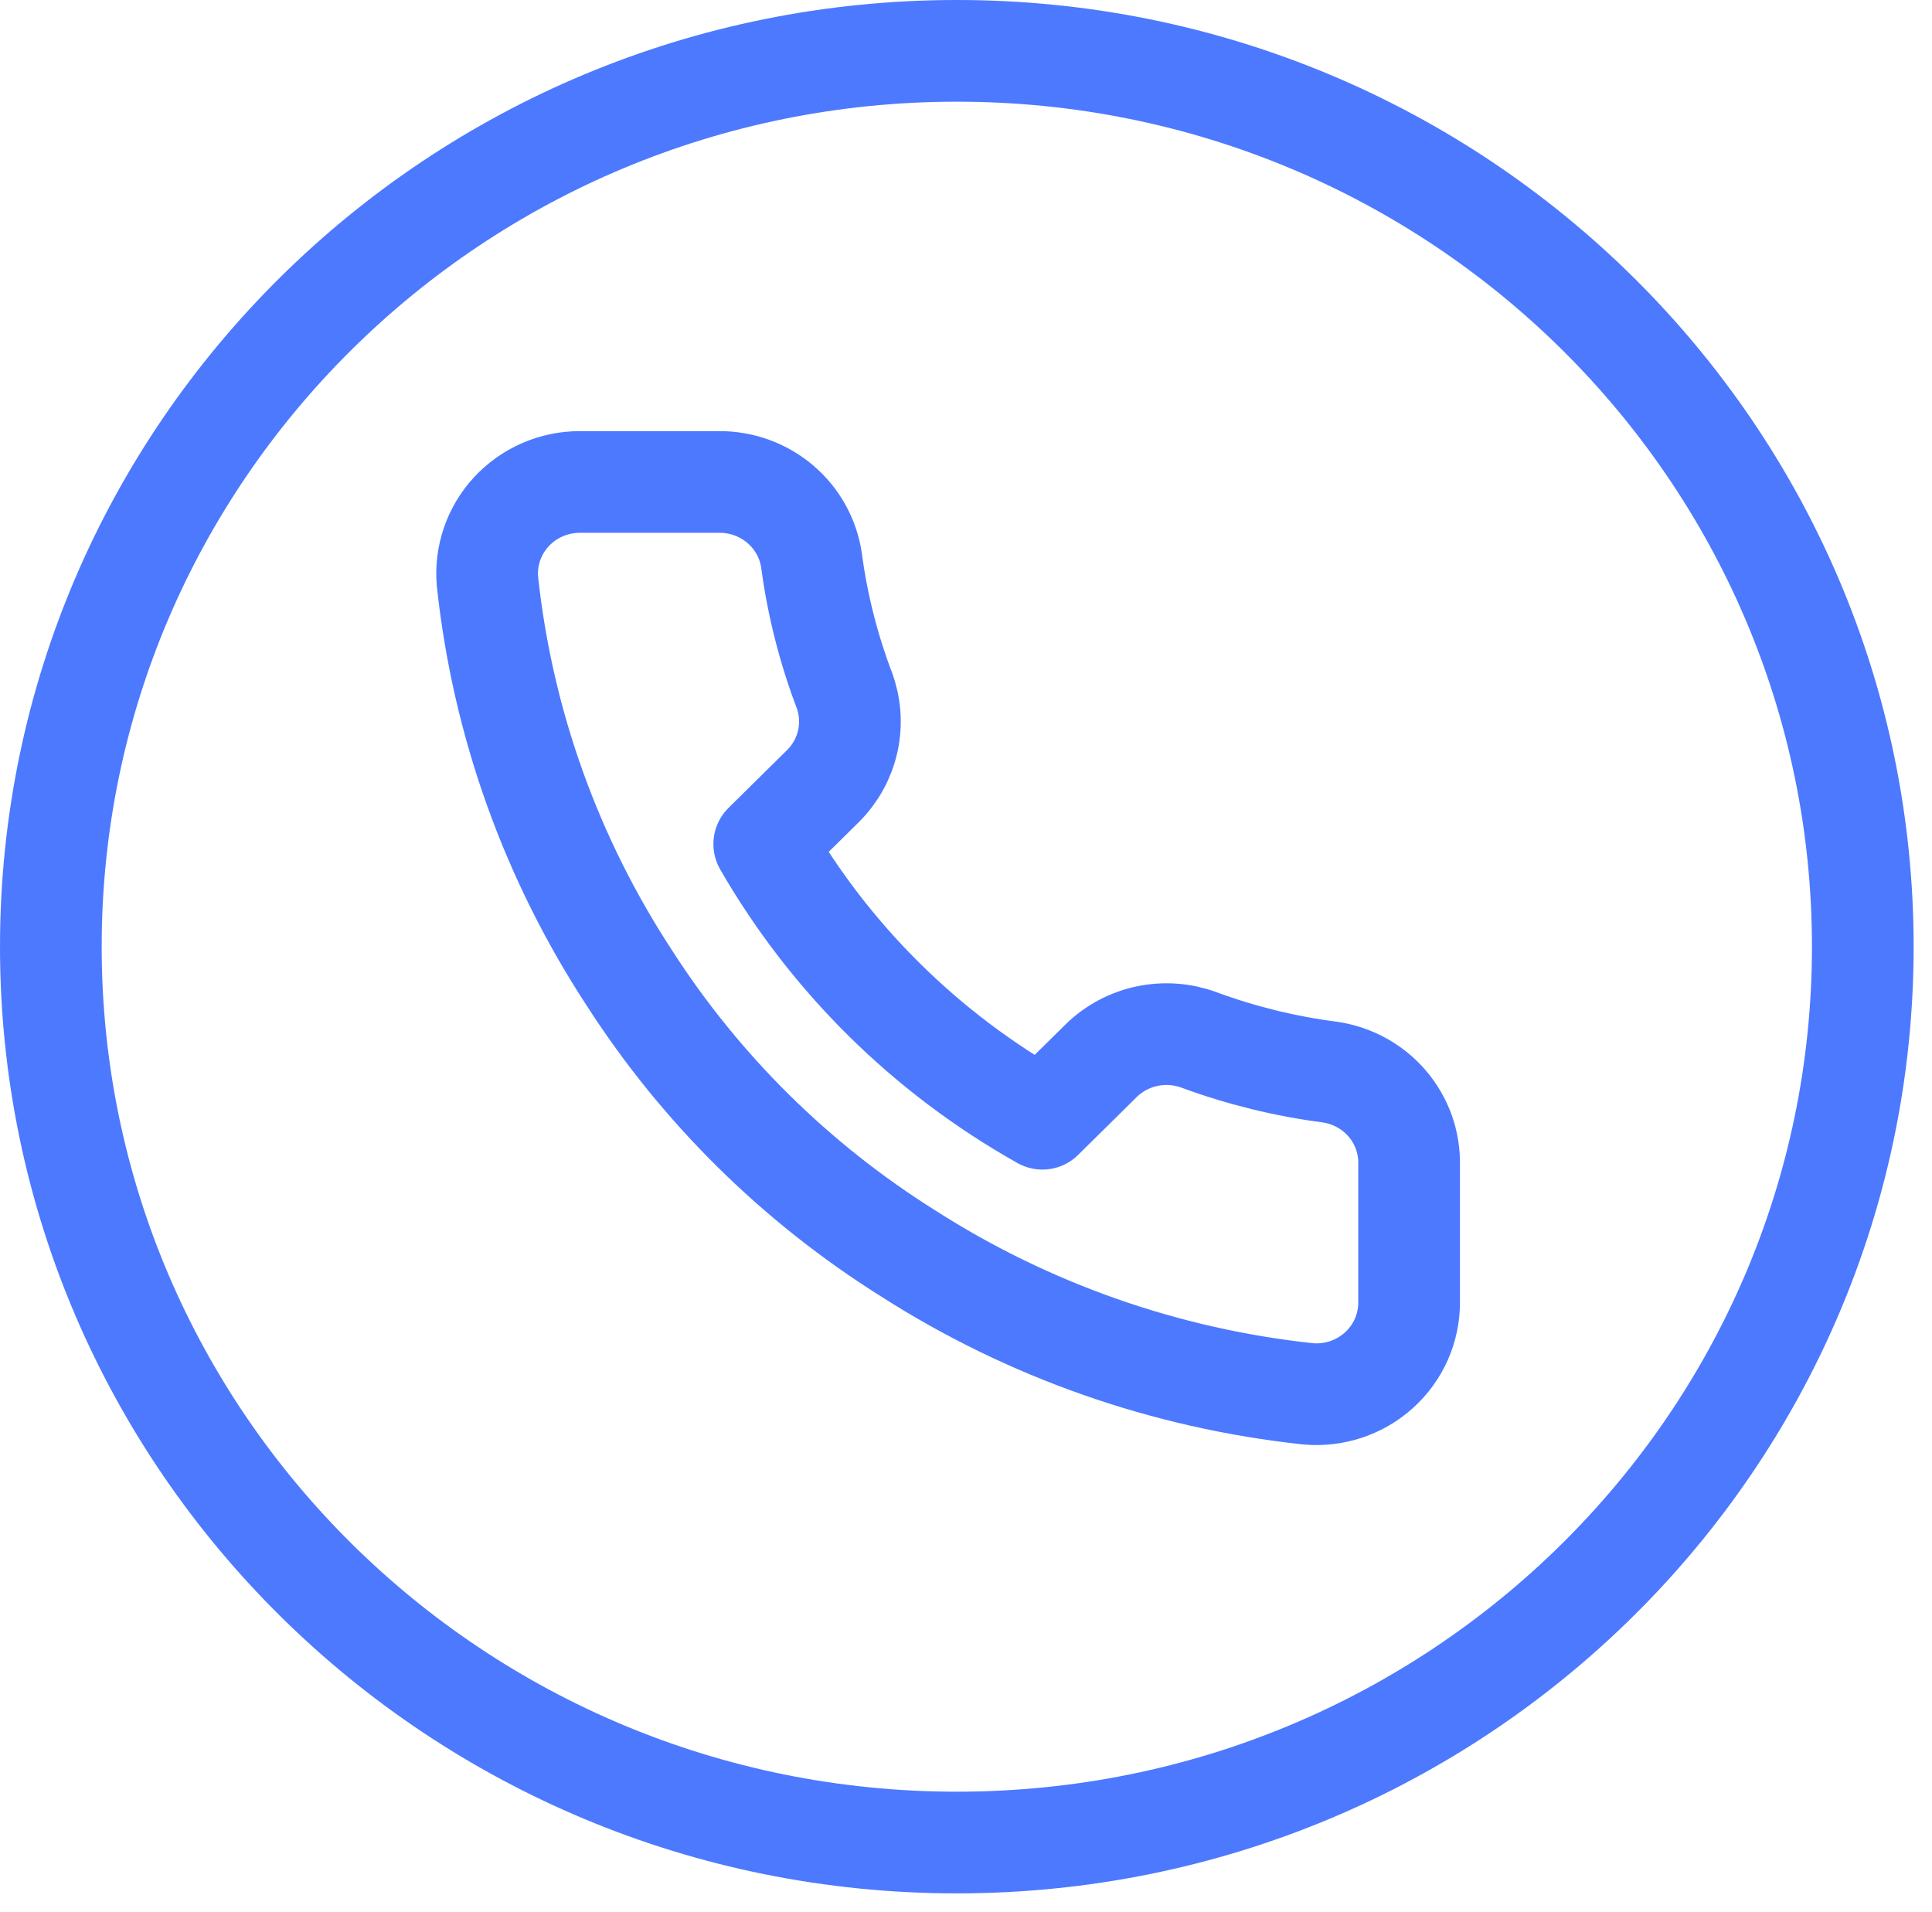
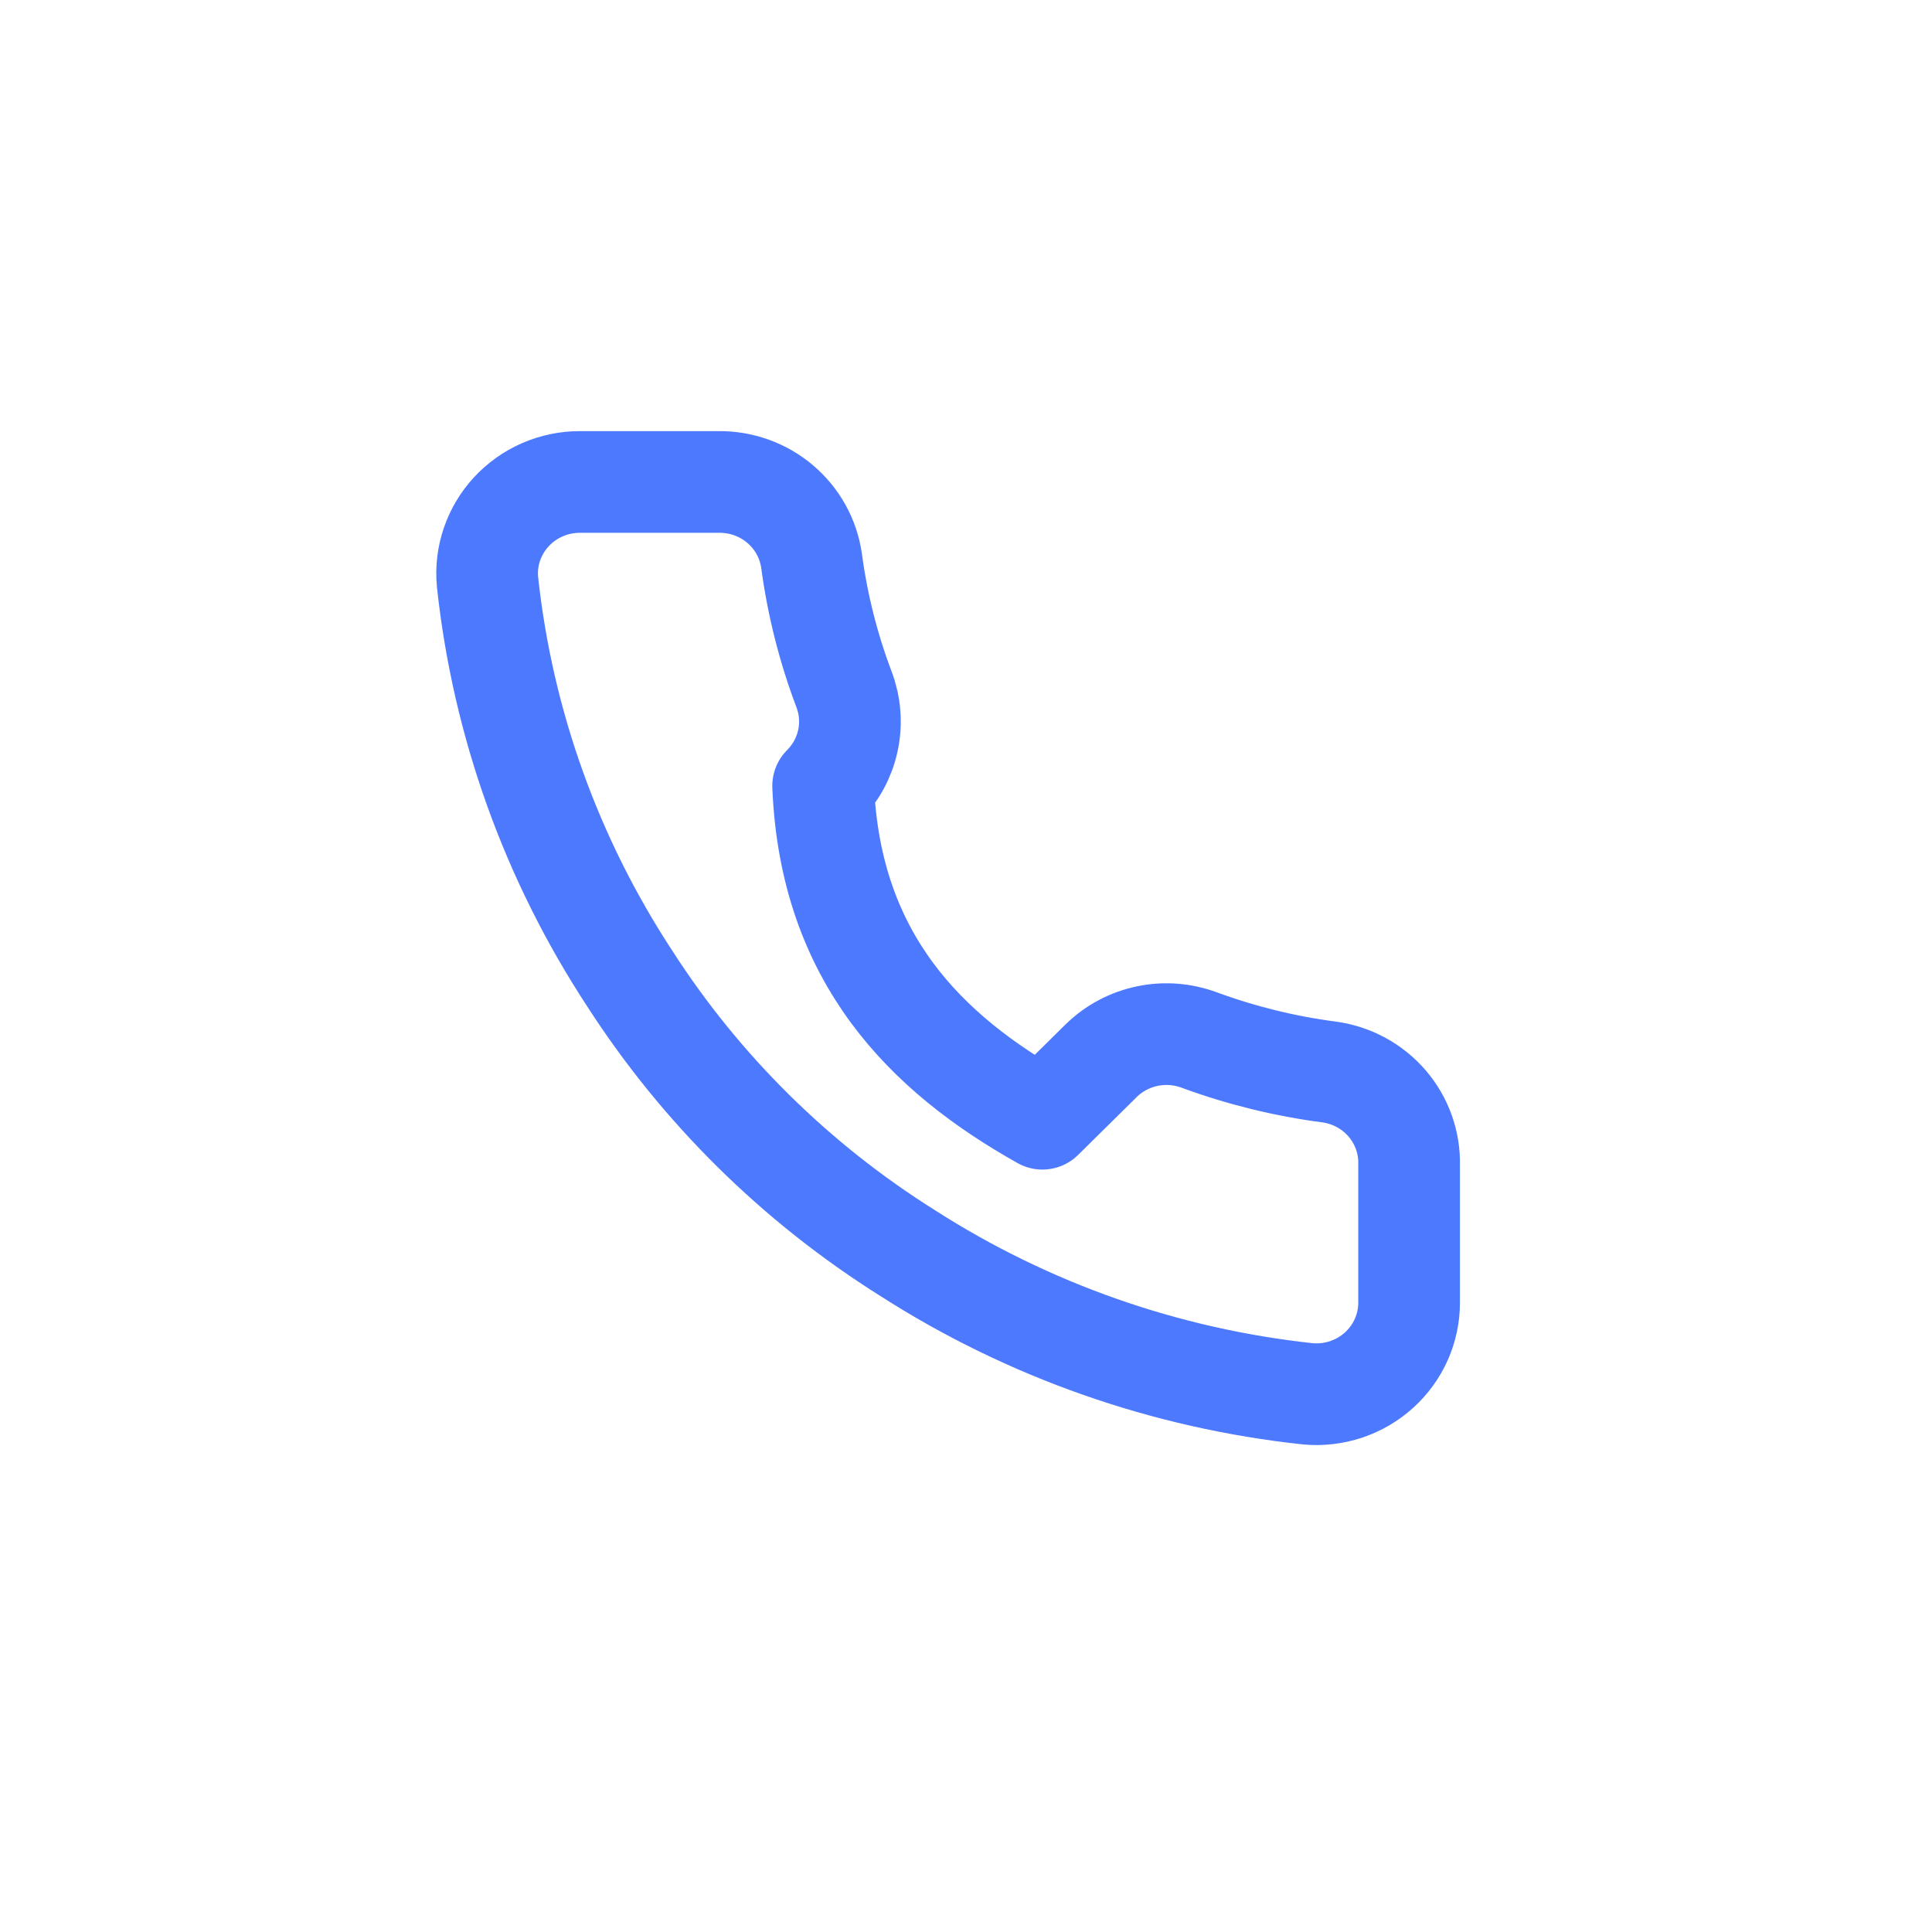
<svg xmlns="http://www.w3.org/2000/svg" width="95" height="94" viewBox="0 0 95 94" fill="none">
-   <path d="M69.288 57.28V64.033C69.291 64.66 69.161 65.28 68.907 65.855C68.652 66.429 68.279 66.945 67.811 67.368C67.344 67.792 66.791 68.115 66.19 68.316C65.589 68.516 64.951 68.591 64.319 68.534C57.304 67.782 50.566 65.415 44.646 61.624C39.139 58.169 34.469 53.558 30.969 48.119C27.116 42.247 24.719 35.562 23.971 28.604C23.914 27.982 23.988 27.355 24.191 26.762C24.393 26.17 24.717 25.626 25.144 25.164C25.571 24.703 26.09 24.334 26.669 24.081C27.248 23.829 27.874 23.698 28.507 23.698H35.346C36.452 23.687 37.525 24.074 38.363 24.786C39.202 25.498 39.75 26.487 39.905 27.569C40.194 29.73 40.729 31.852 41.501 33.894C41.807 34.7 41.874 35.575 41.692 36.417C41.51 37.258 41.088 38.031 40.475 38.643L37.58 41.502C40.825 47.137 45.55 51.803 51.257 55.007L54.152 52.148C54.772 51.543 55.554 51.126 56.407 50.947C57.259 50.767 58.146 50.833 58.962 51.135C61.03 51.897 63.179 52.426 65.368 52.711C66.475 52.865 67.486 53.416 68.209 54.258C68.932 55.101 69.316 56.176 69.288 57.28Z" stroke="#4D79FF" stroke-width="5" stroke-linecap="round" stroke-linejoin="round" />
-   <path d="M91.597 46.548C91.597 70.85 71.677 90.596 47.049 90.596C22.42 90.596 2.5 70.85 2.5 46.548C2.5 22.246 22.42 2.5 47.049 2.5C71.677 2.5 91.597 22.246 91.597 46.548Z" stroke="#4D79FF" stroke-width="5" />
+   <path d="M69.288 57.28V64.033C69.291 64.66 69.161 65.28 68.907 65.855C68.652 66.429 68.279 66.945 67.811 67.368C67.344 67.792 66.791 68.115 66.19 68.316C65.589 68.516 64.951 68.591 64.319 68.534C57.304 67.782 50.566 65.415 44.646 61.624C39.139 58.169 34.469 53.558 30.969 48.119C27.116 42.247 24.719 35.562 23.971 28.604C23.914 27.982 23.988 27.355 24.191 26.762C24.393 26.17 24.717 25.626 25.144 25.164C25.571 24.703 26.09 24.334 26.669 24.081C27.248 23.829 27.874 23.698 28.507 23.698H35.346C36.452 23.687 37.525 24.074 38.363 24.786C39.202 25.498 39.75 26.487 39.905 27.569C40.194 29.73 40.729 31.852 41.501 33.894C41.807 34.7 41.874 35.575 41.692 36.417C41.51 37.258 41.088 38.031 40.475 38.643C40.825 47.137 45.55 51.803 51.257 55.007L54.152 52.148C54.772 51.543 55.554 51.126 56.407 50.947C57.259 50.767 58.146 50.833 58.962 51.135C61.03 51.897 63.179 52.426 65.368 52.711C66.475 52.865 67.486 53.416 68.209 54.258C68.932 55.101 69.316 56.176 69.288 57.28Z" stroke="#4D79FF" stroke-width="5" stroke-linecap="round" stroke-linejoin="round" />
</svg>